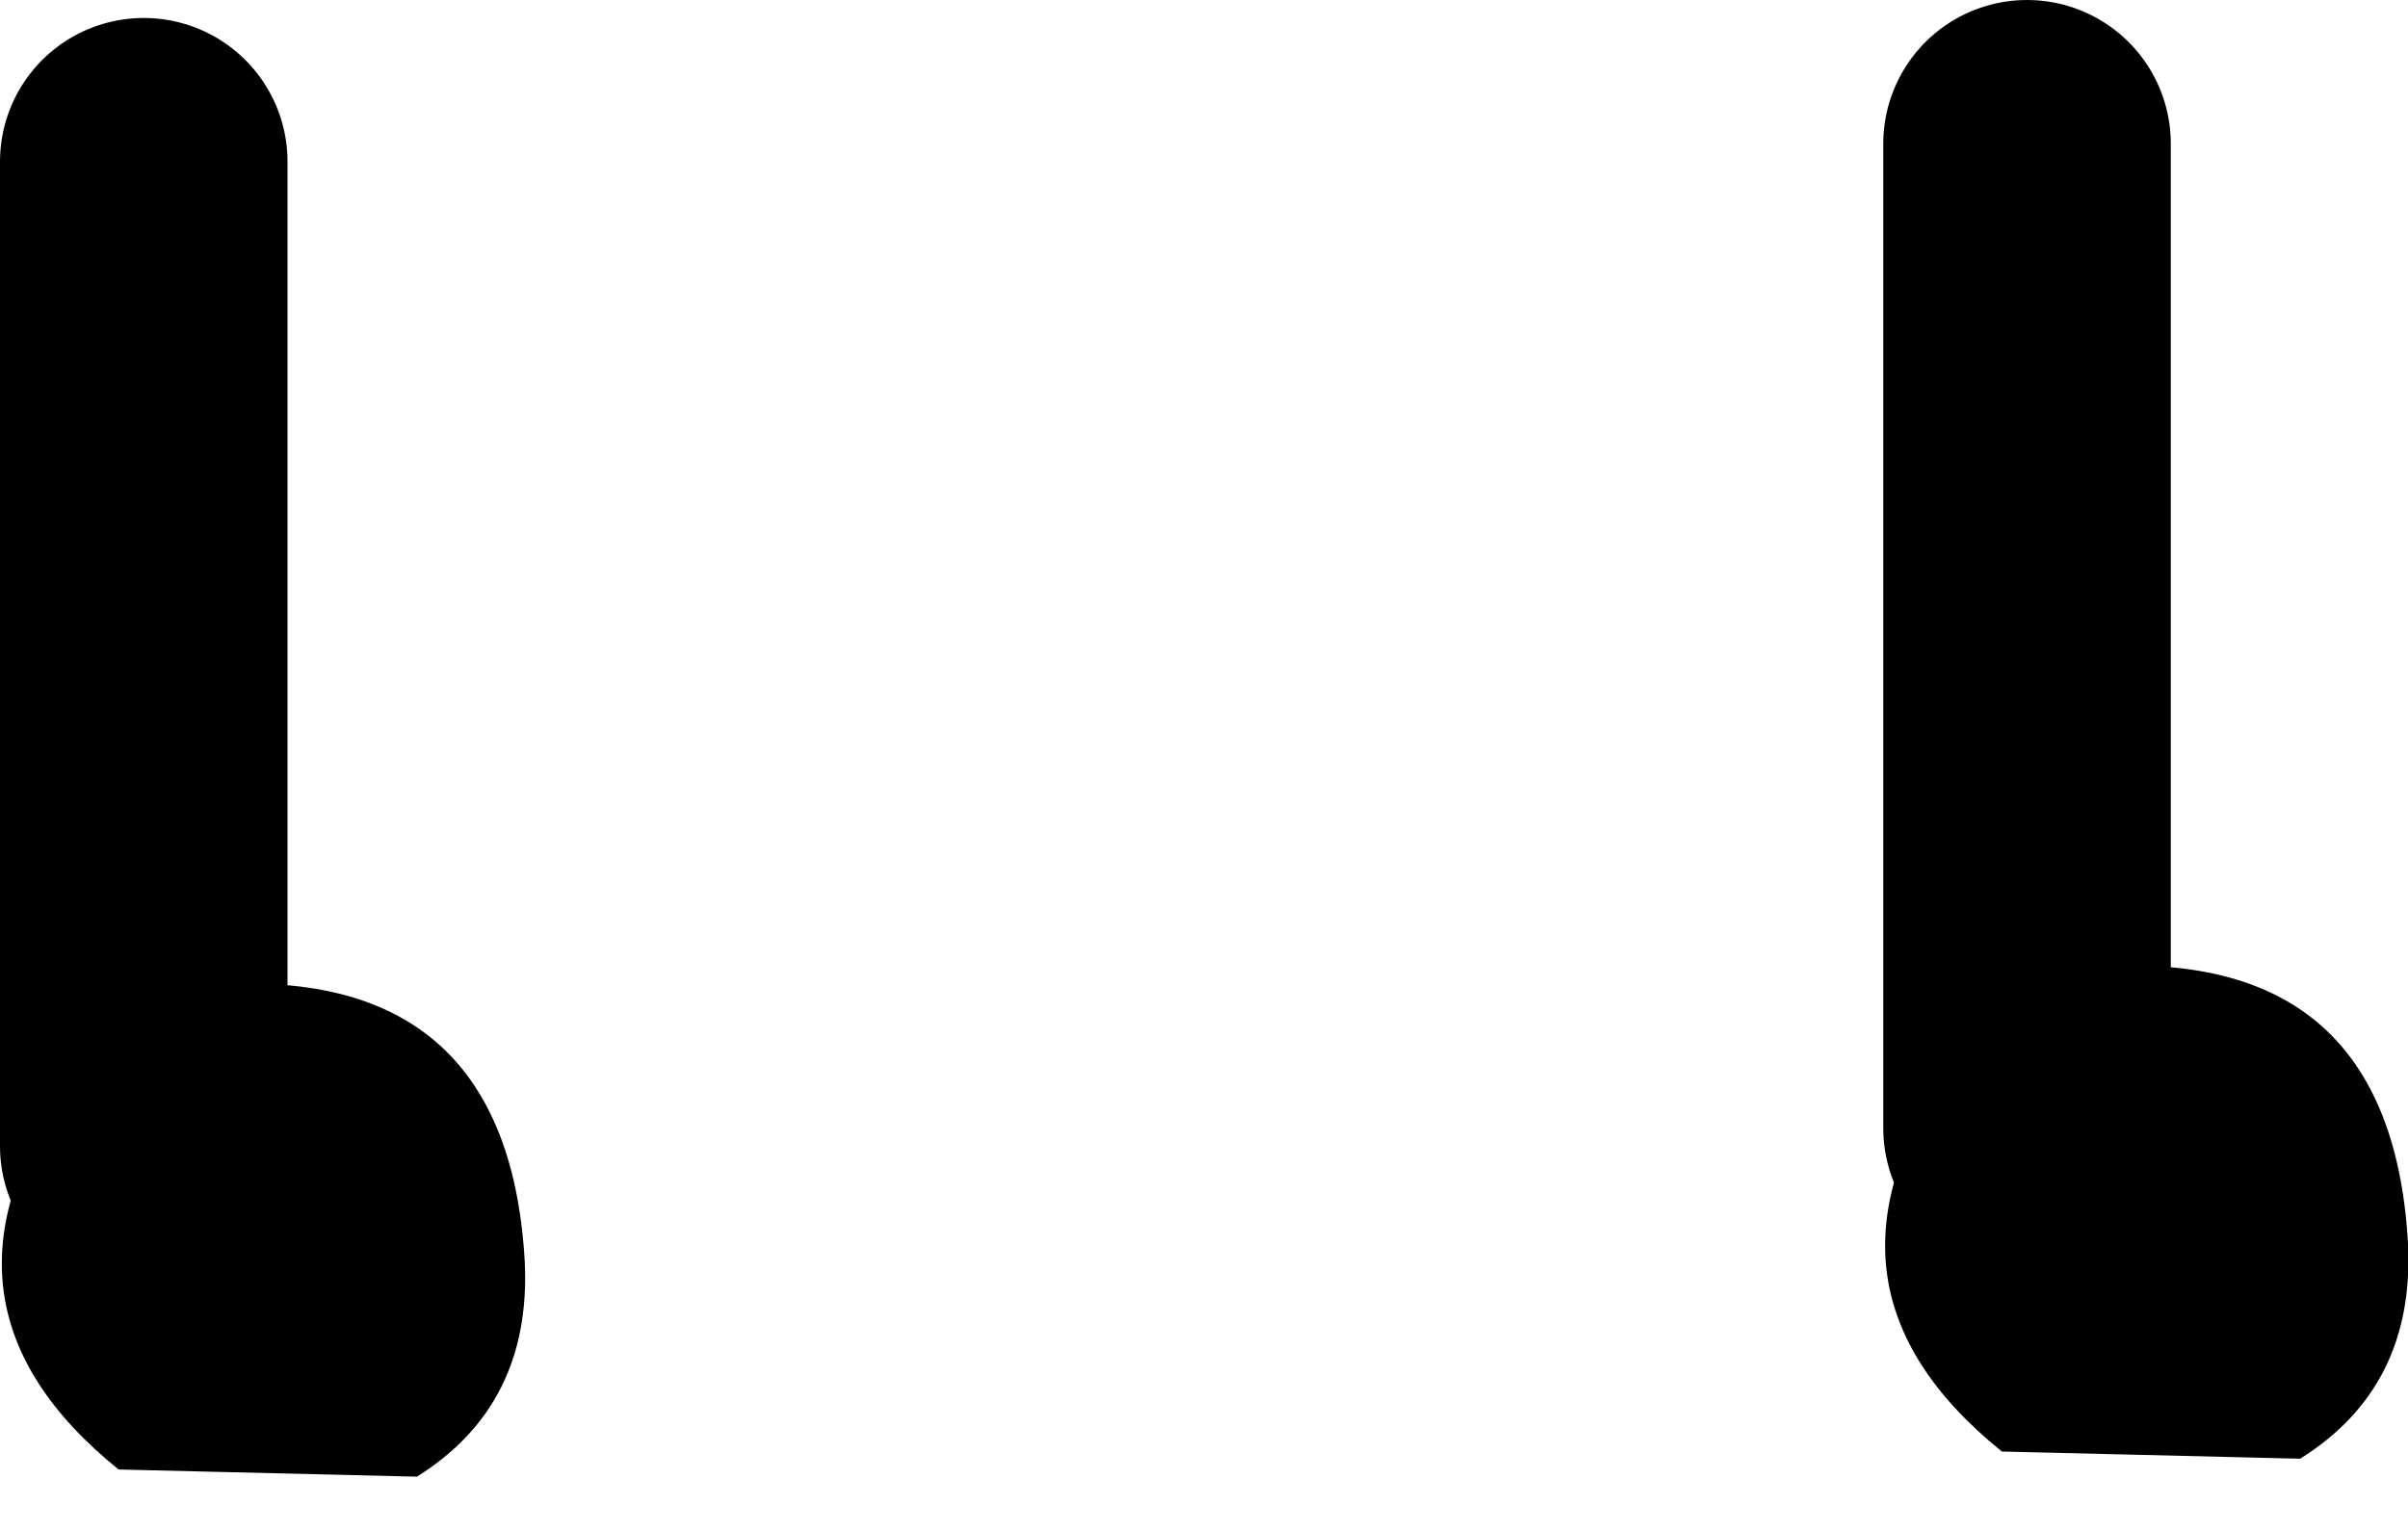
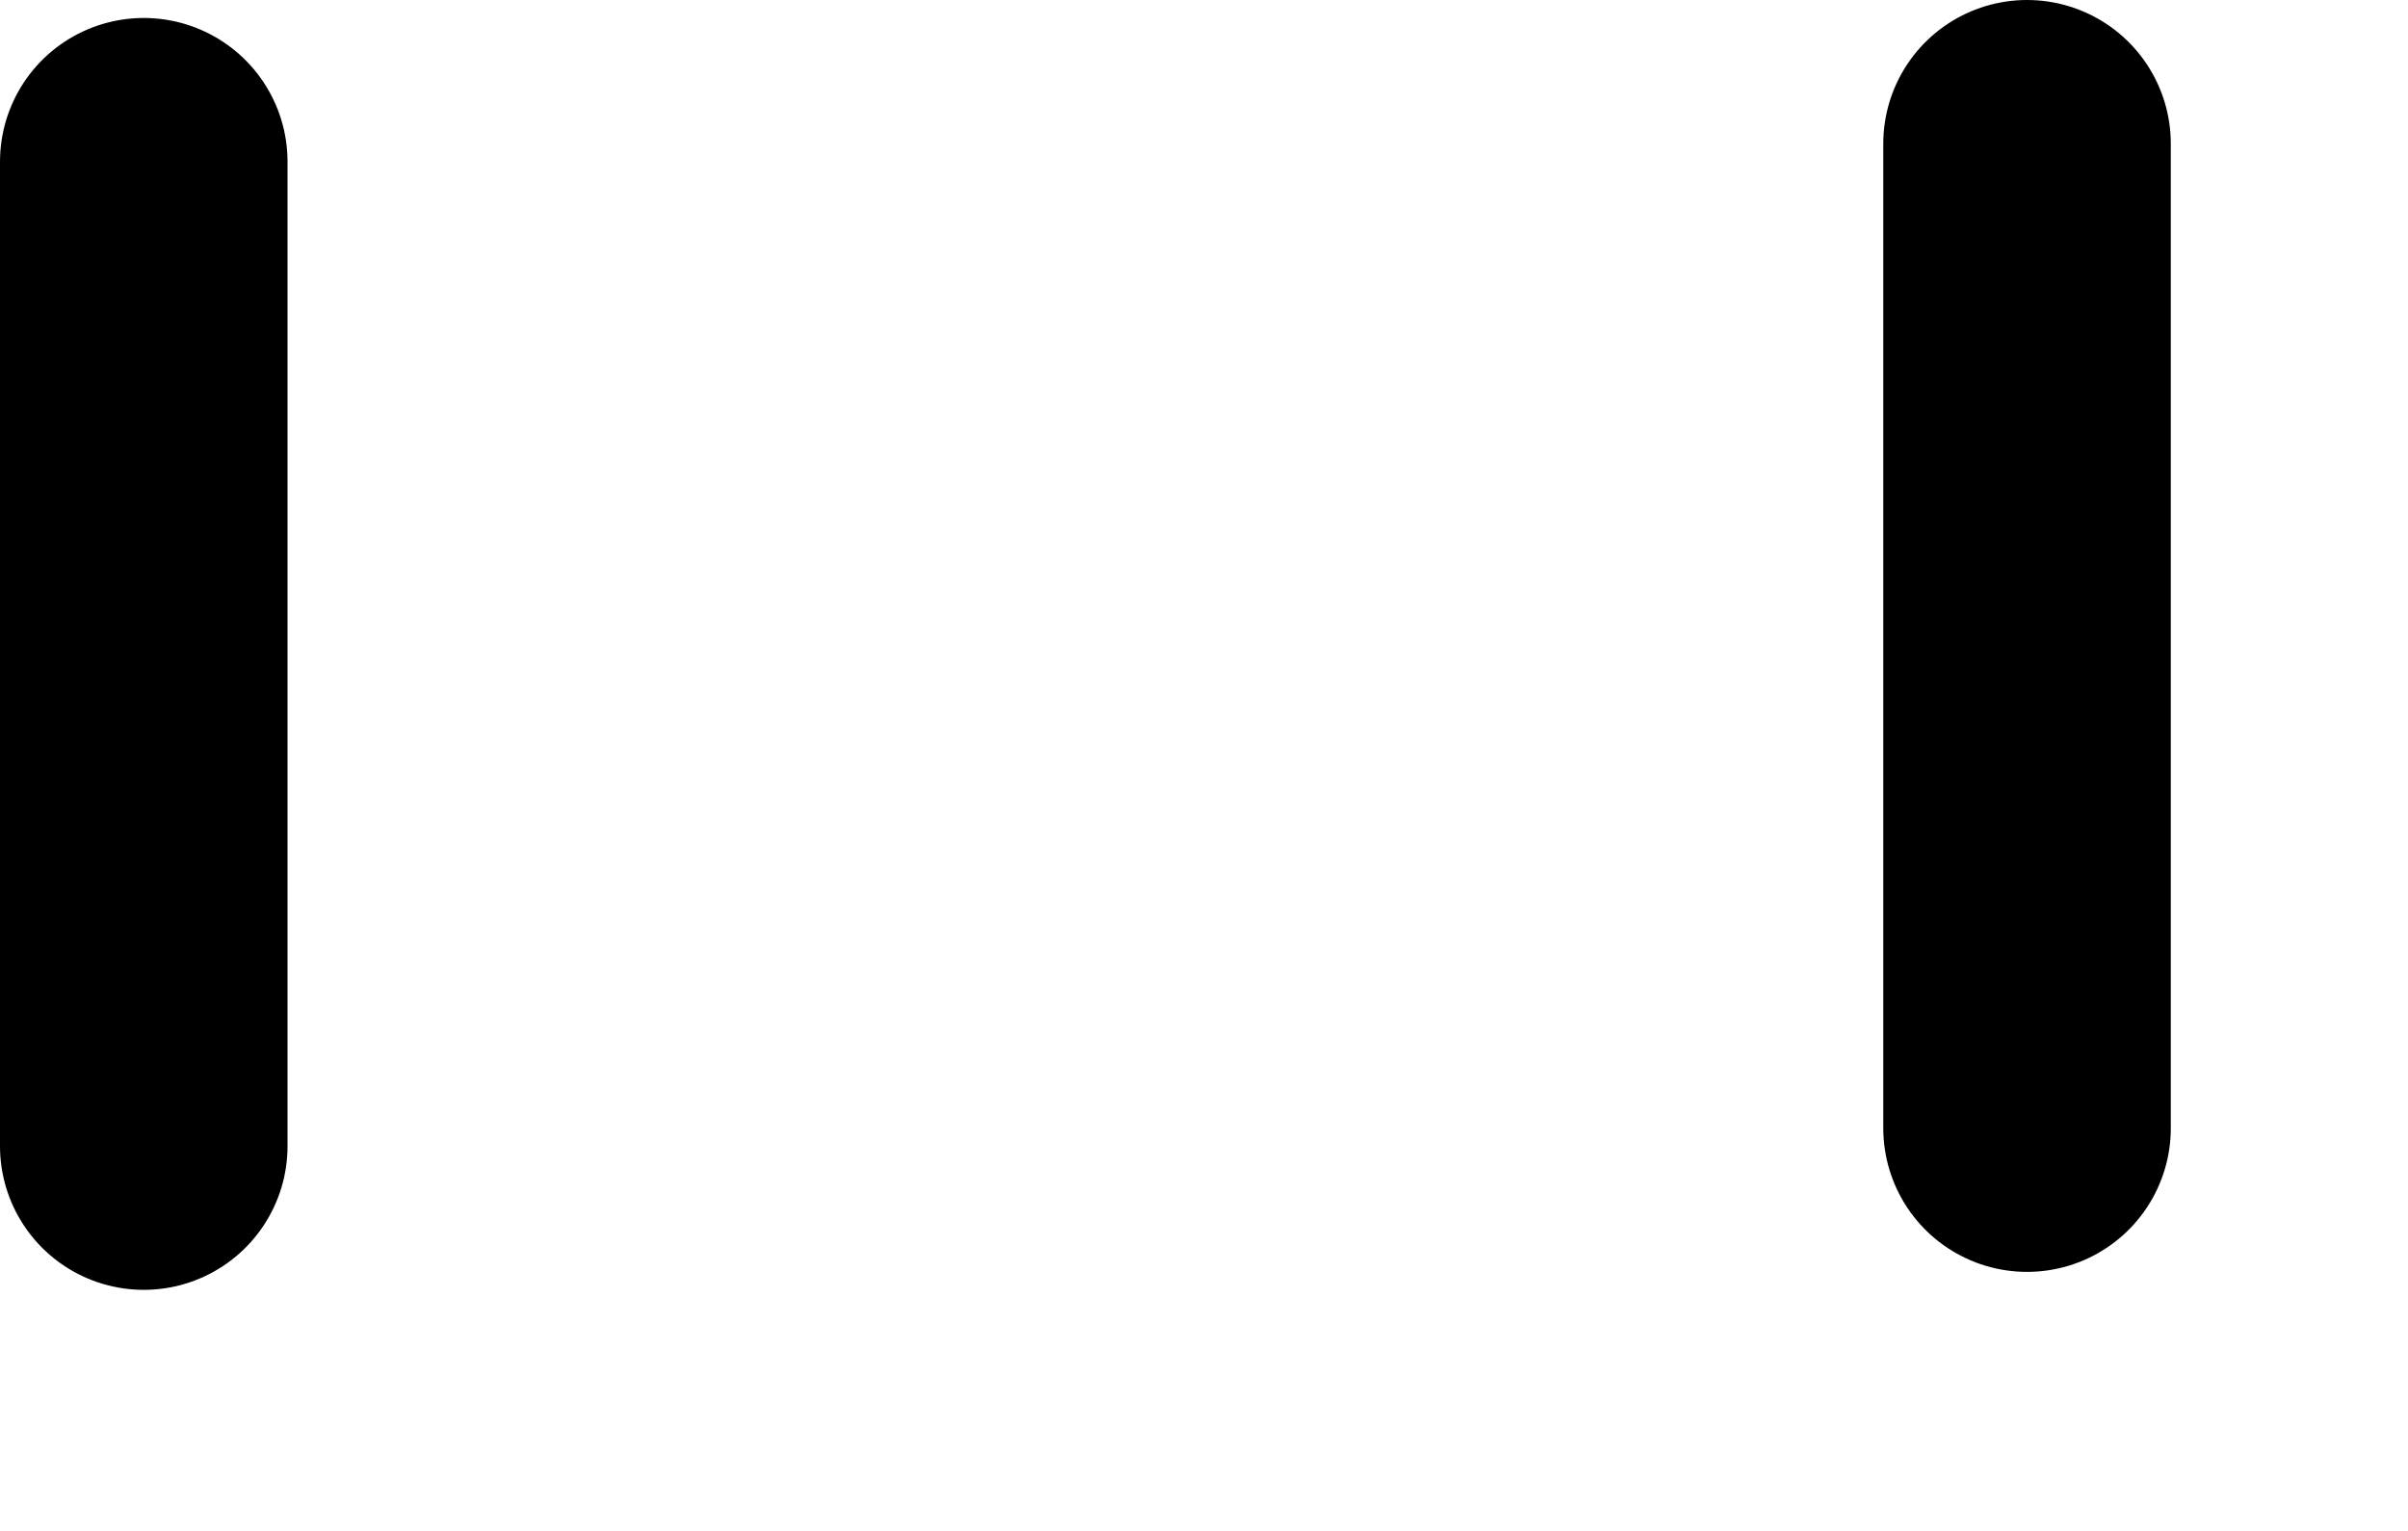
<svg xmlns="http://www.w3.org/2000/svg" height="21.3px" width="33.5px">
  <g transform="matrix(1.0, 0.0, 0.0, 1.0, 16.0, -16.5)">
-     <path d="M12.2 30.3 L12.7 30.0 Q17.25 29.45 17.5 33.8 17.6 35.8 16.0 36.8 L11.85 36.7 Q9.0 34.4 11.15 31.35 L11.95 30.5 12.2 30.3 12.2 32.2 12.2 30.3 M-14.0 30.55 L-13.5 30.25 Q-8.95 29.7 -8.7 34.05 -8.6 36.05 -10.2 37.05 L-14.35 36.95 Q-17.2 34.65 -15.05 31.6 L-14.25 30.75 -14.0 30.55 -14.0 32.45 -14.0 30.55" fill="#000000" fill-rule="evenodd" stroke="none" />
    <path d="M12.2 30.3 L12.2 18.5 M12.2 30.3 L12.2 32.2 M-14.0 30.55 L-14.0 18.75 M-14.0 30.55 L-14.0 32.45" fill="none" stroke="#000000" stroke-linecap="round" stroke-linejoin="round" stroke-width="4.0" />
  </g>
</svg>